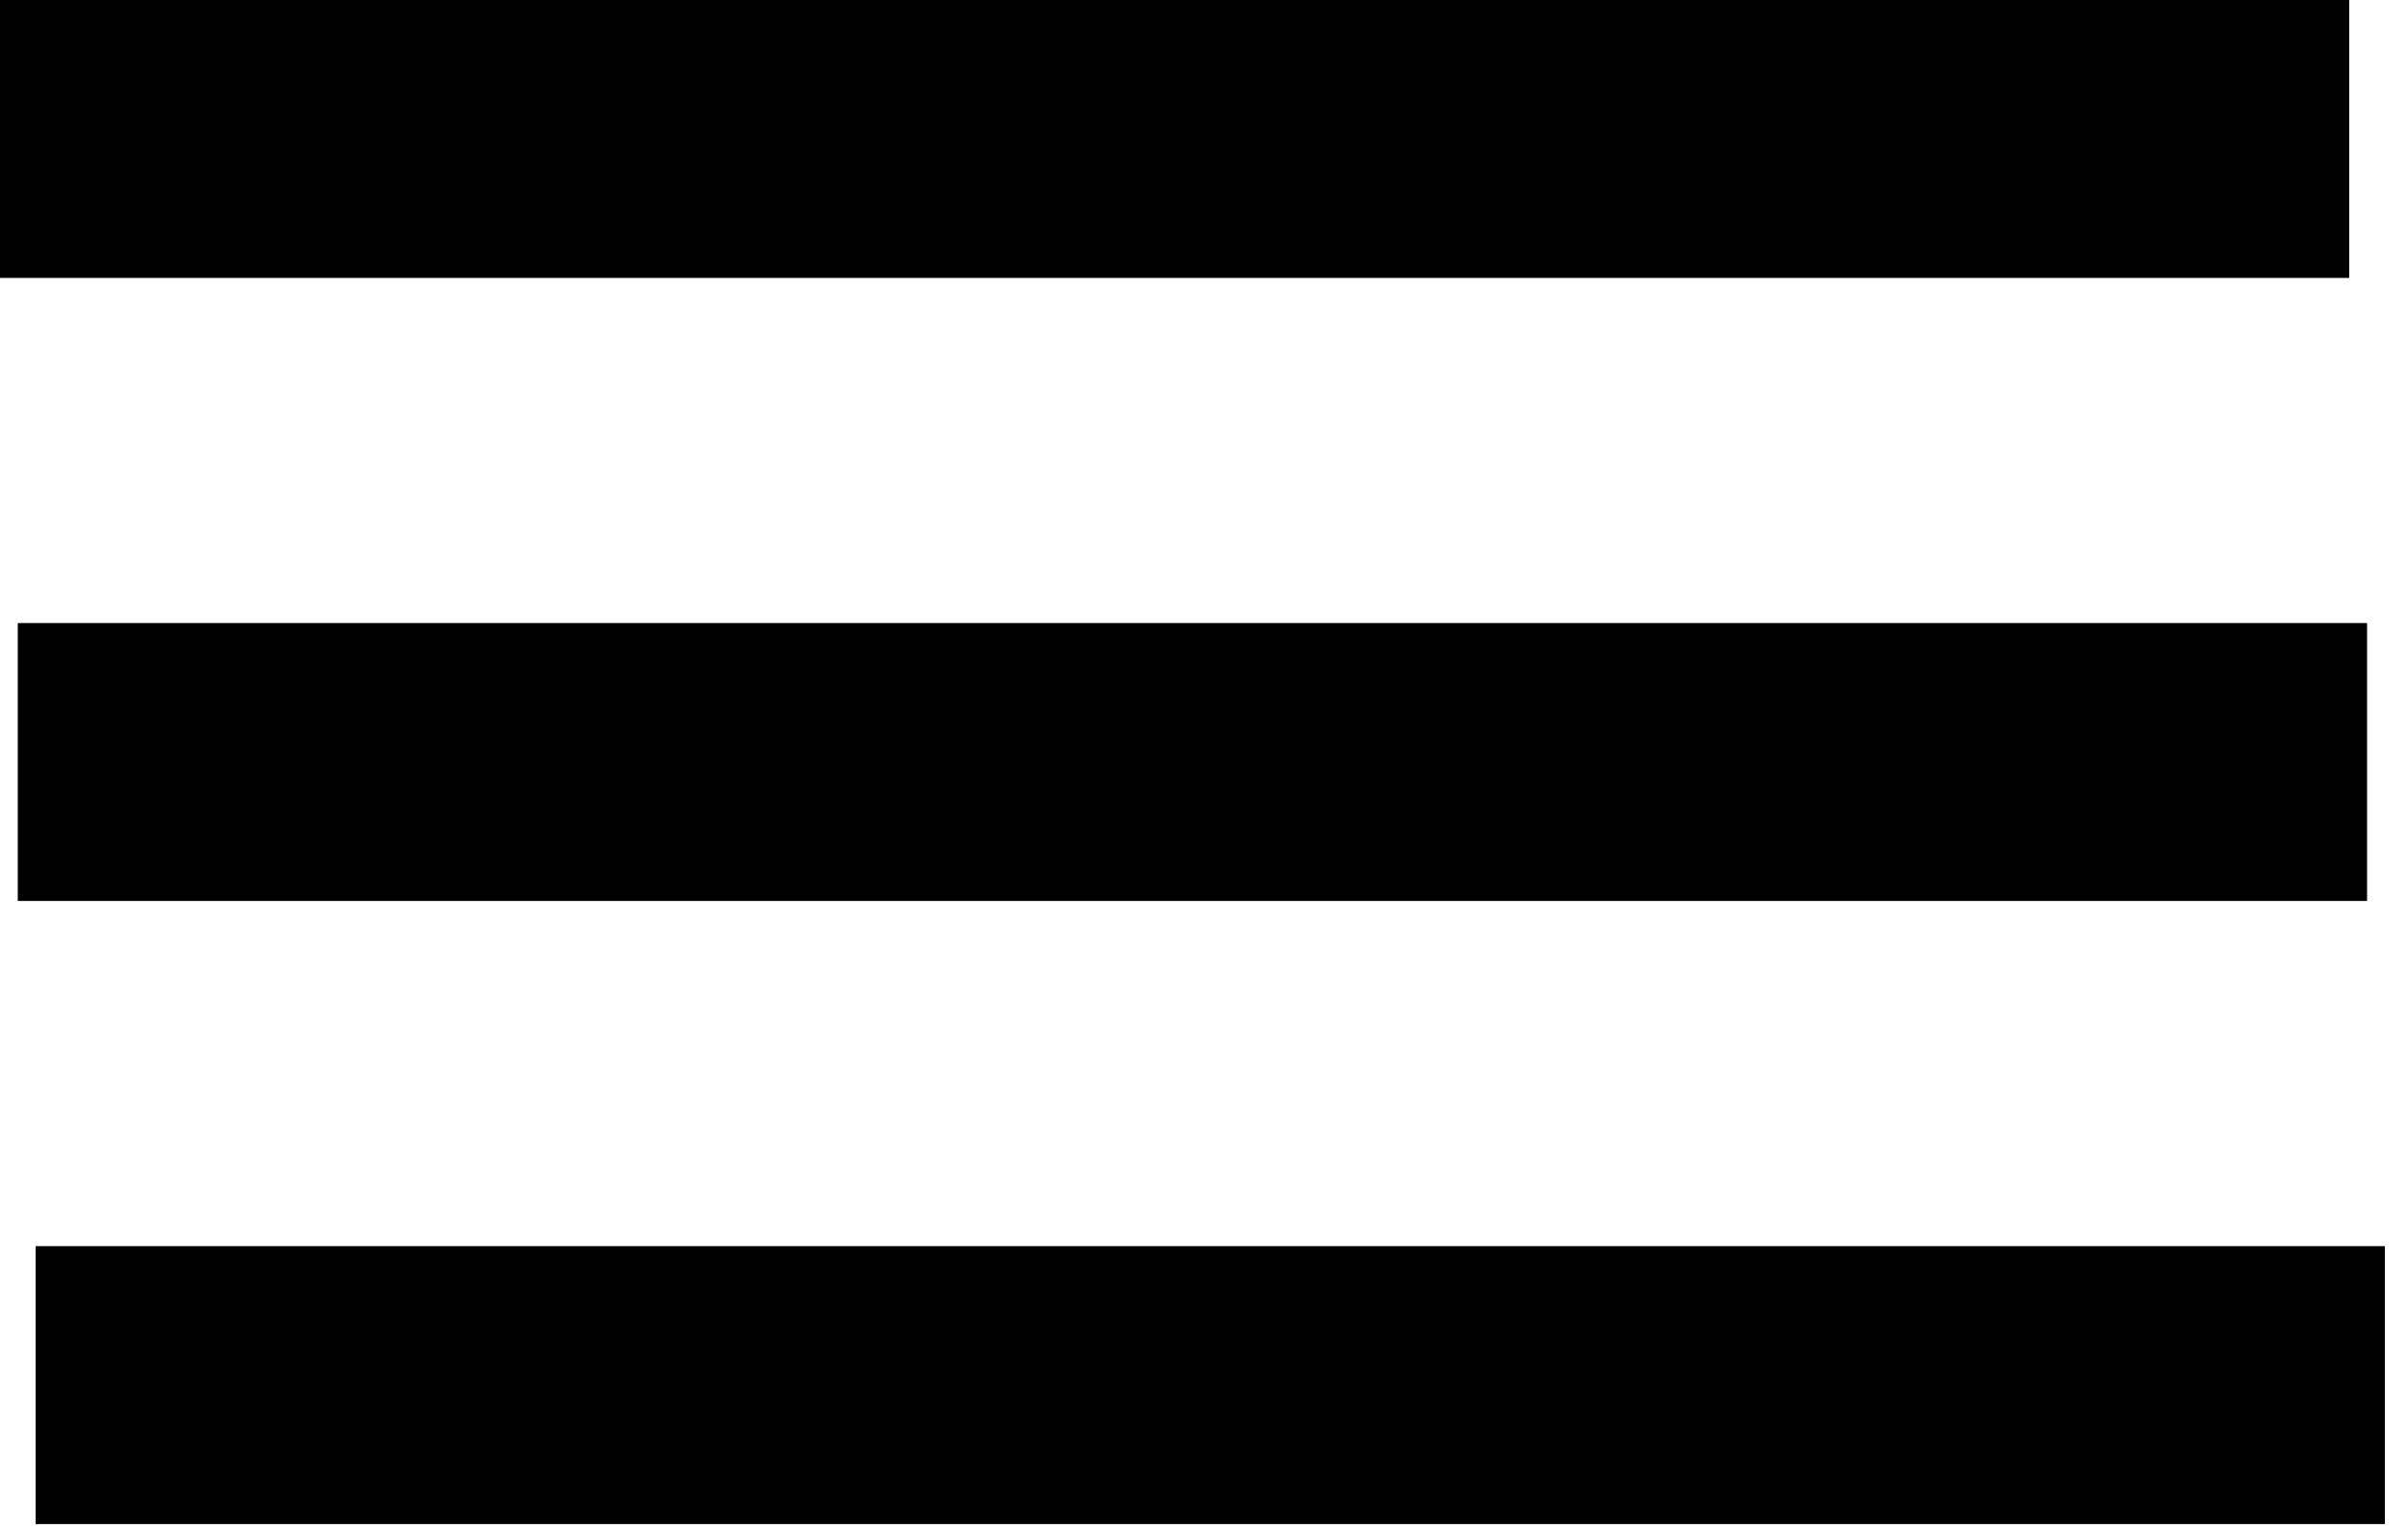
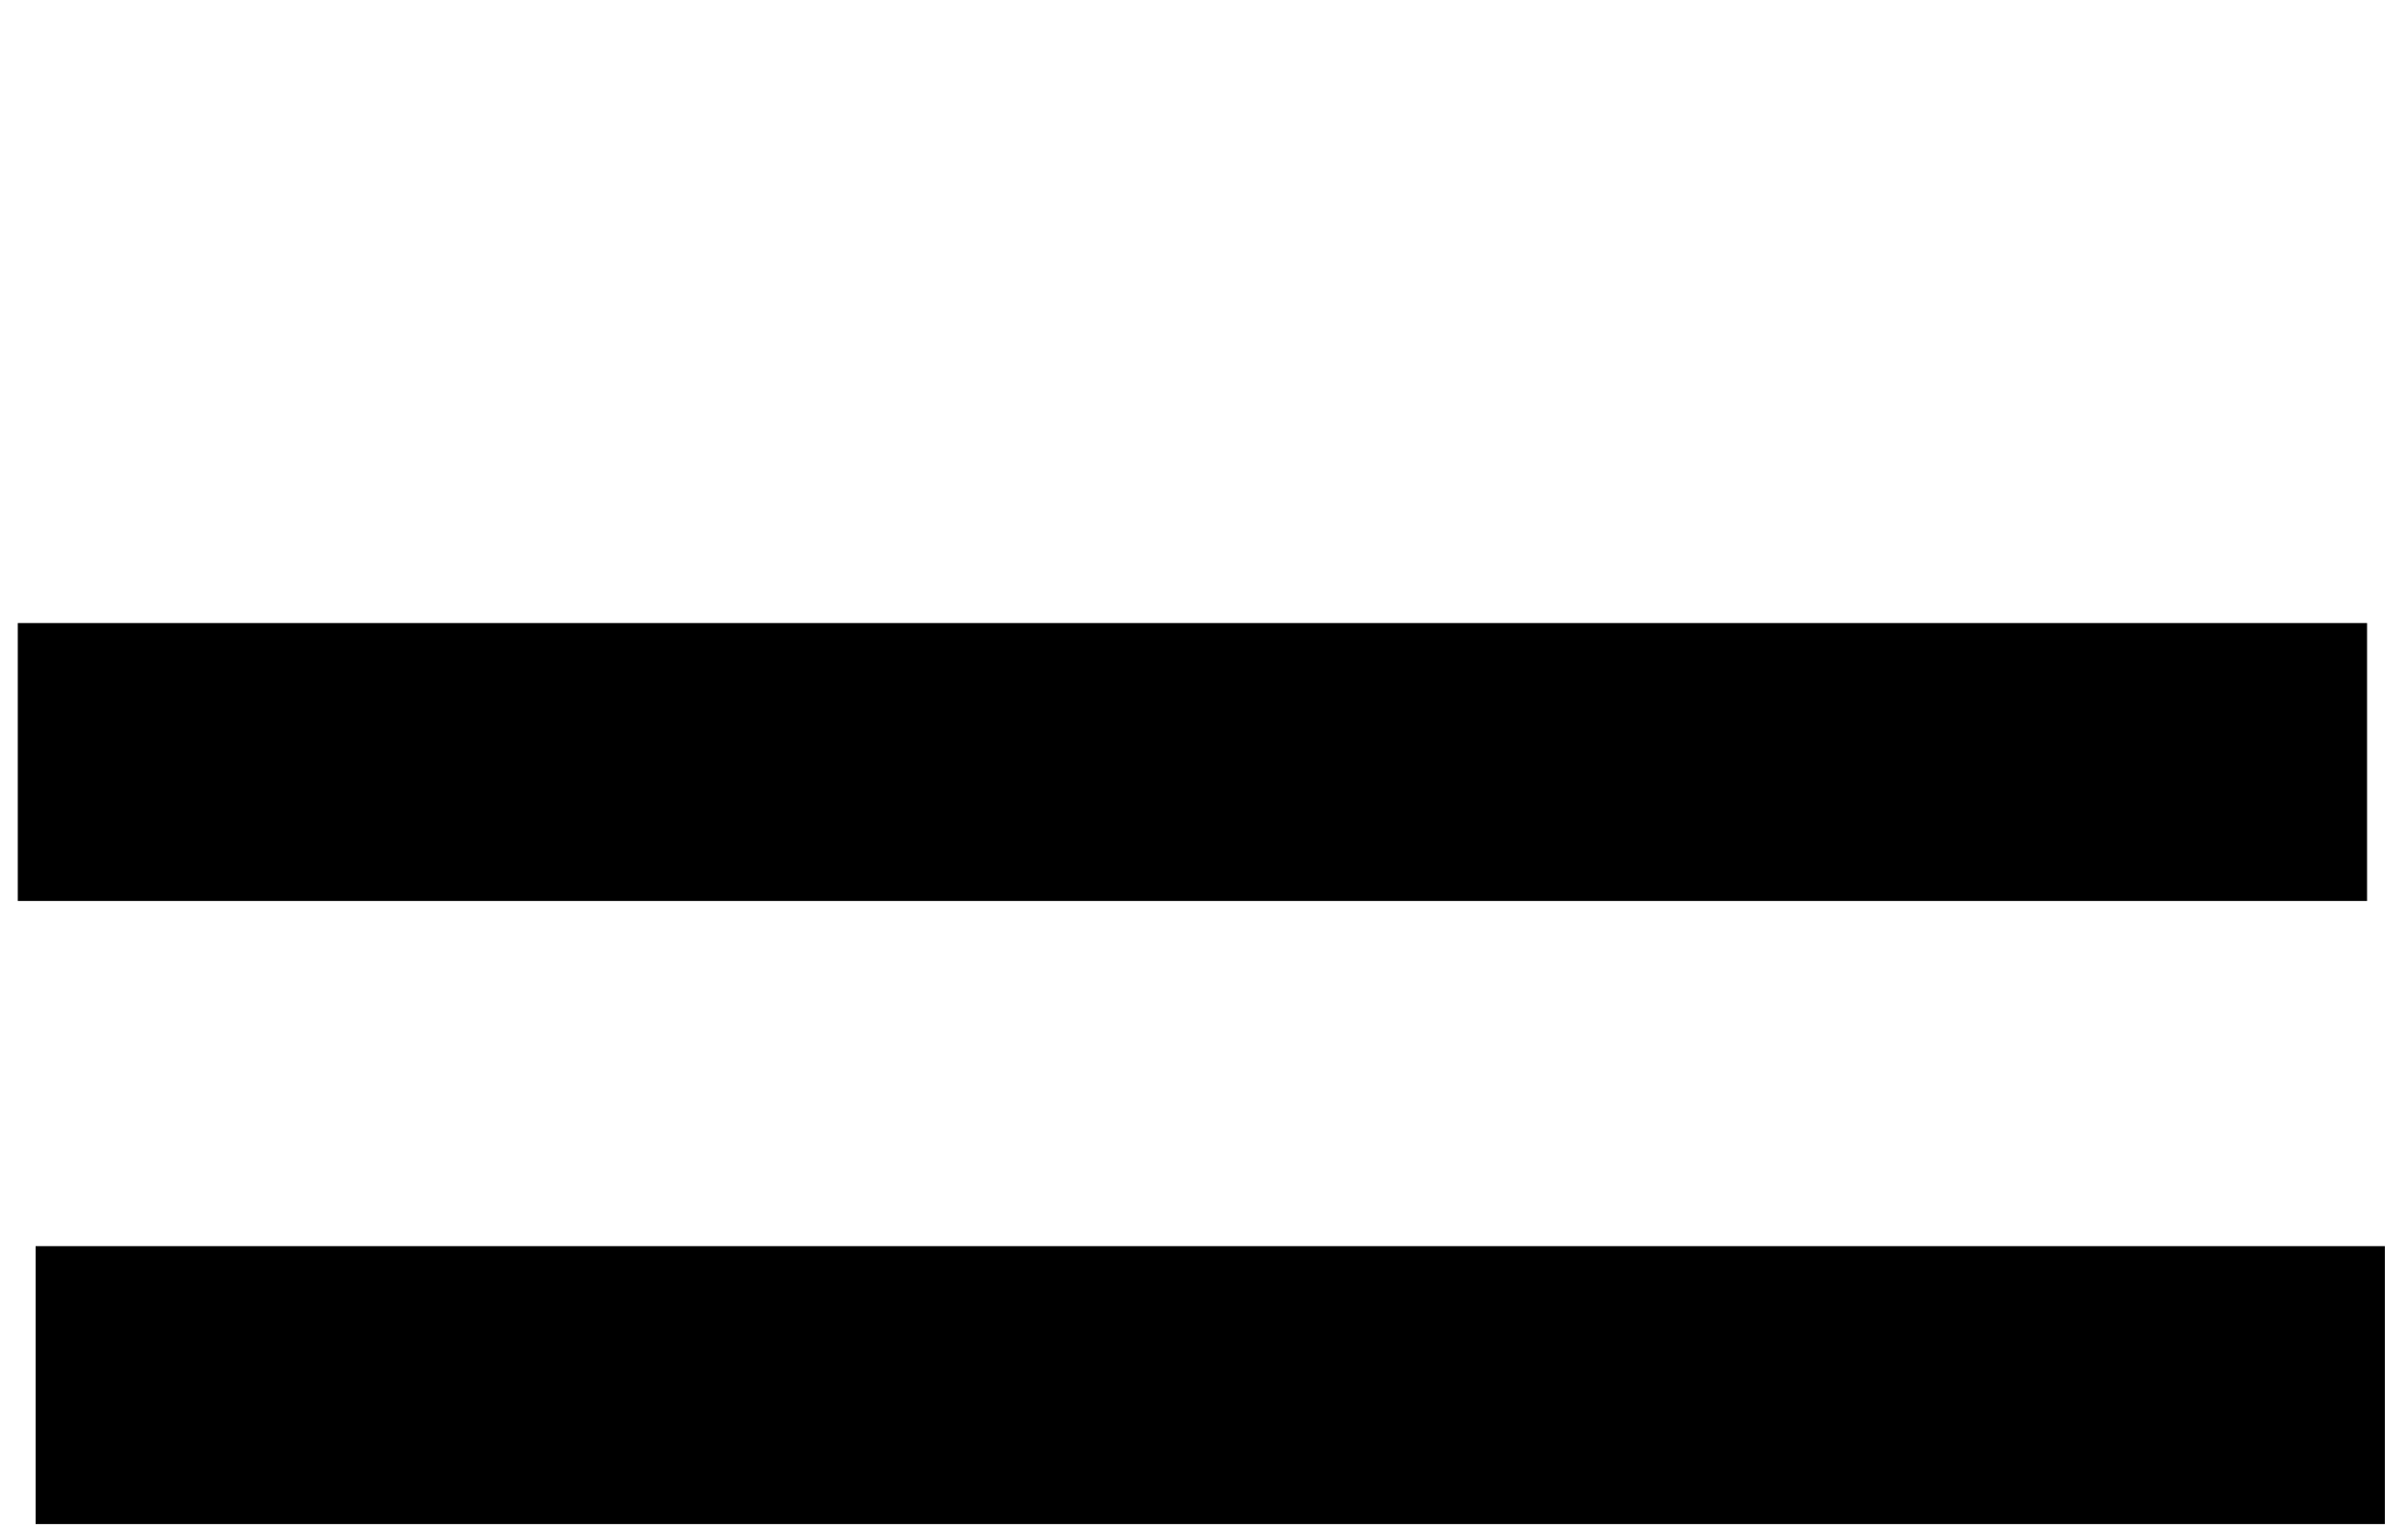
<svg xmlns="http://www.w3.org/2000/svg" width="52" height="33" viewBox="0 0 52 33" fill="none">
-   <path d="M0 3H50.731" stroke="black" stroke-width="6" />
  <path d="M0.384 16.451H51.116" stroke="black" stroke-width="6" />
  <path d="M0.769 29.903H51.5" stroke="black" stroke-width="6" />
</svg>